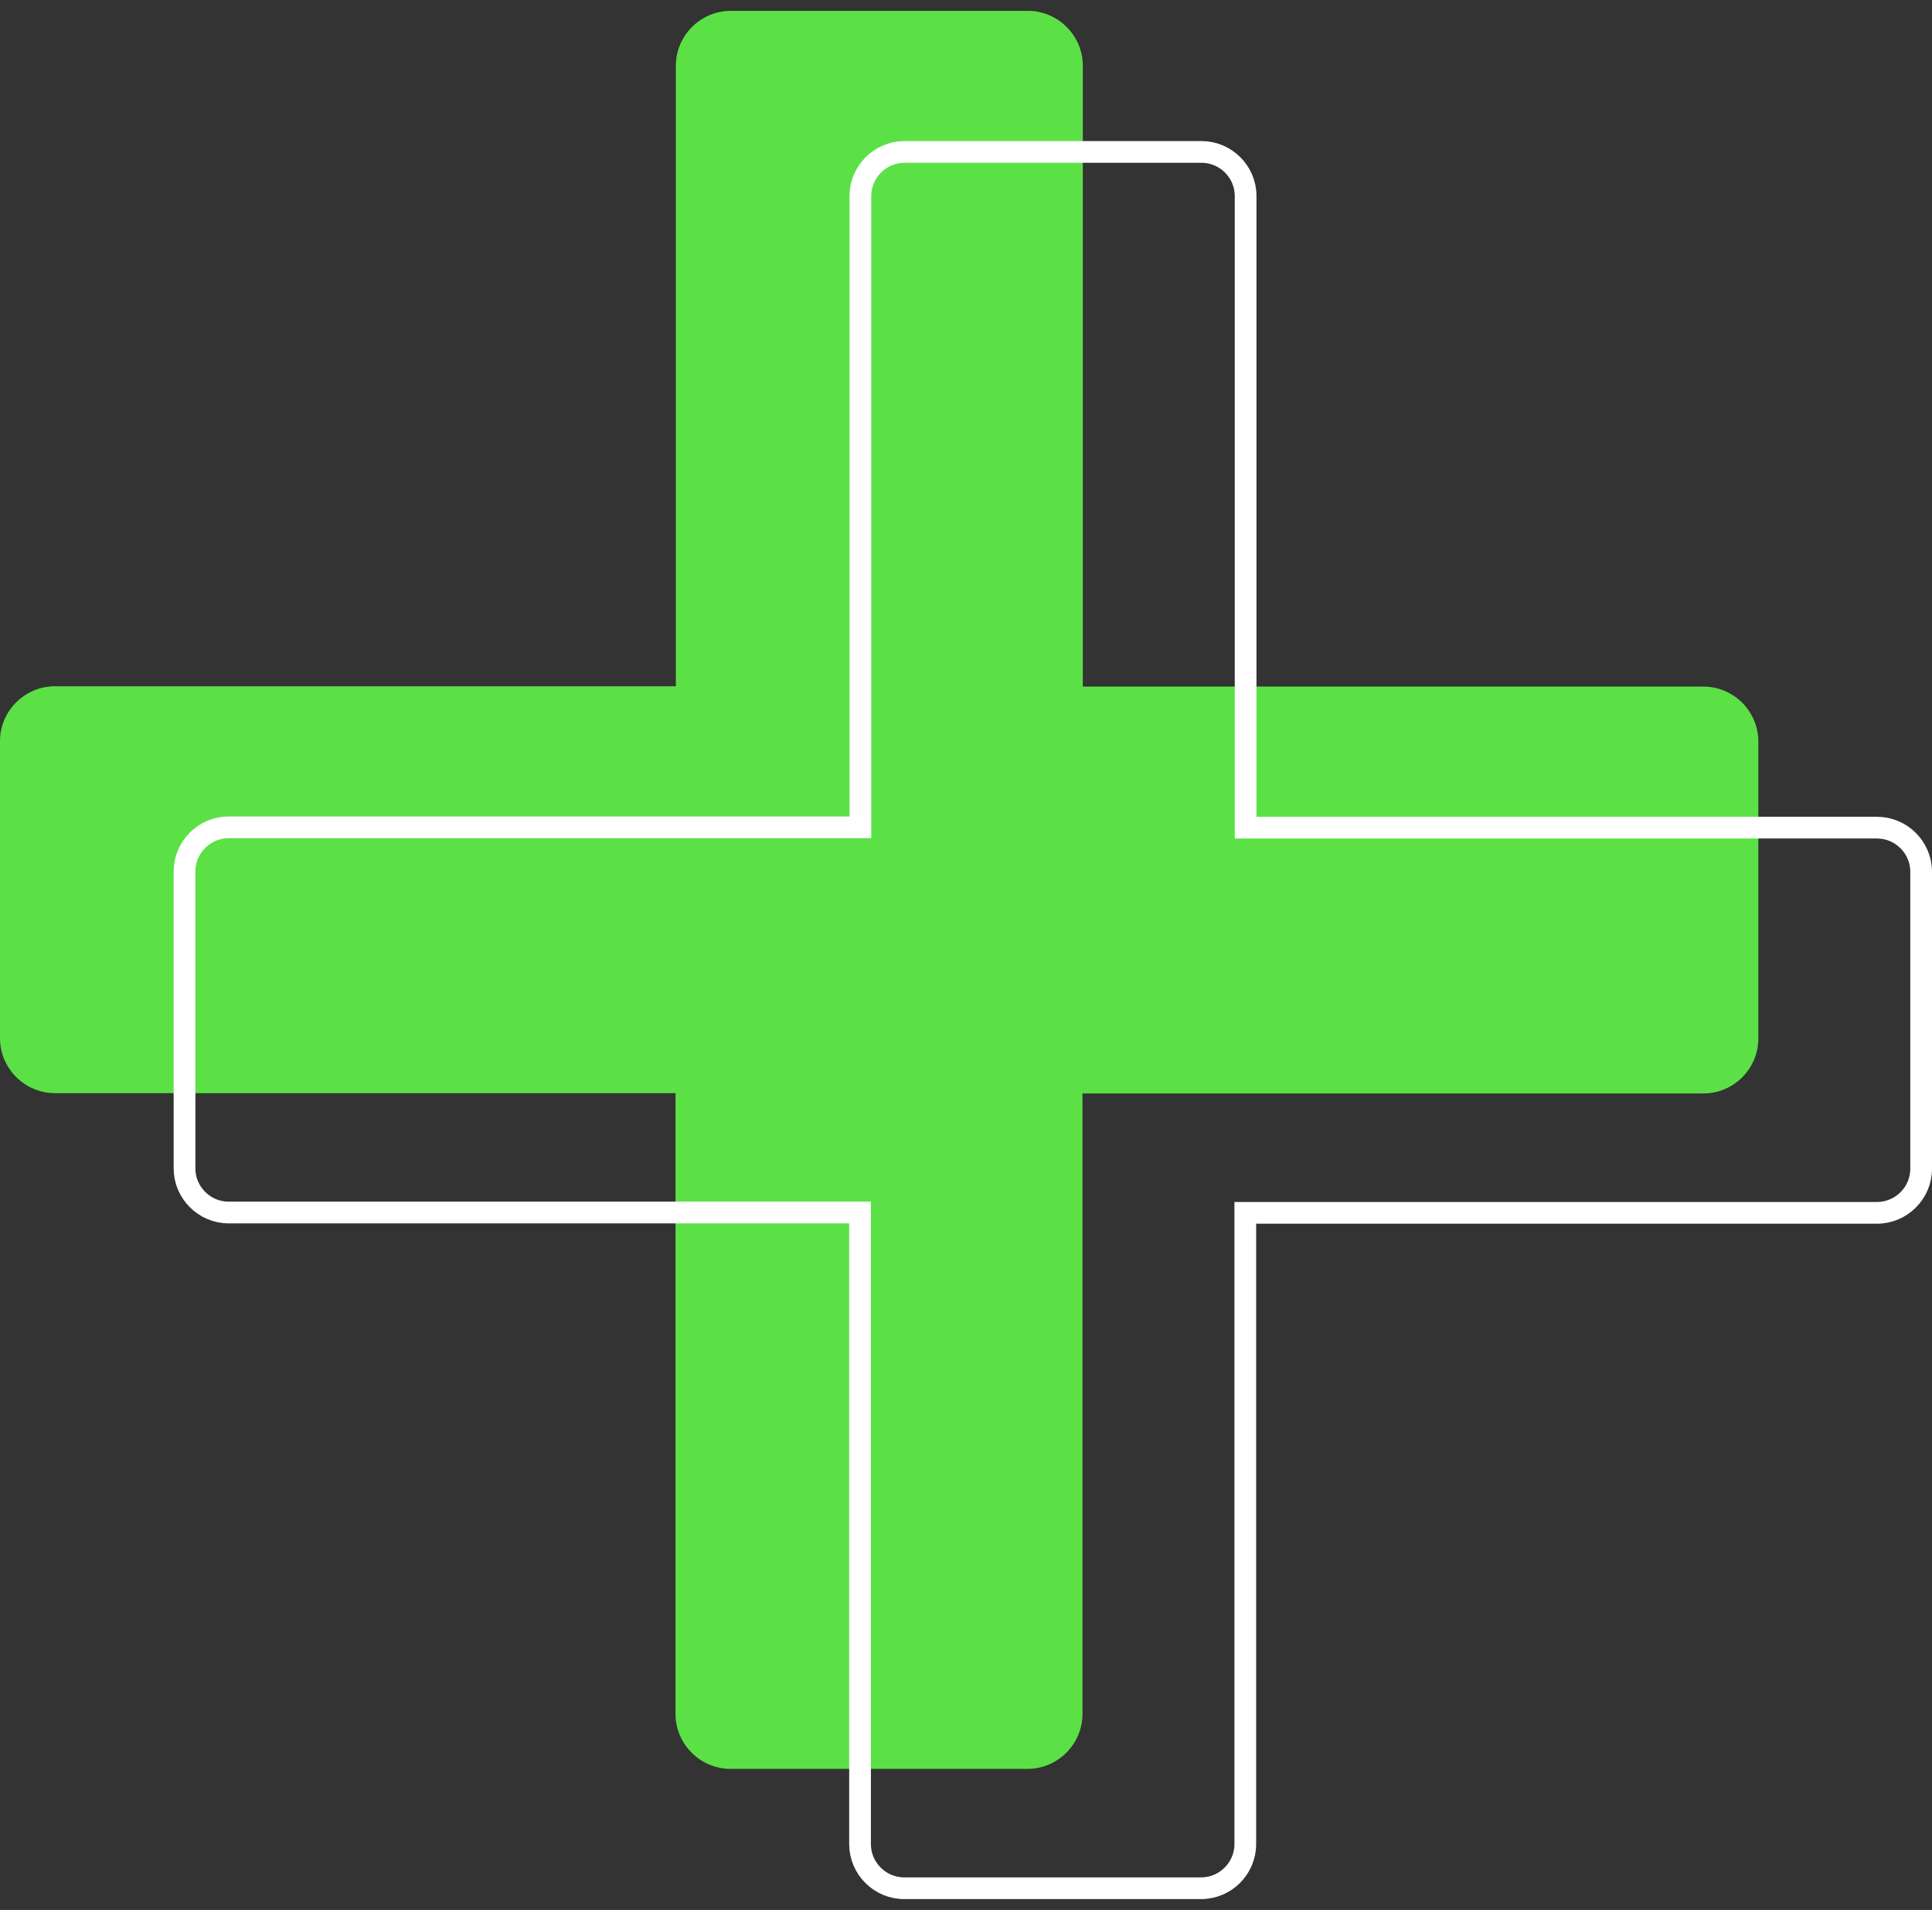
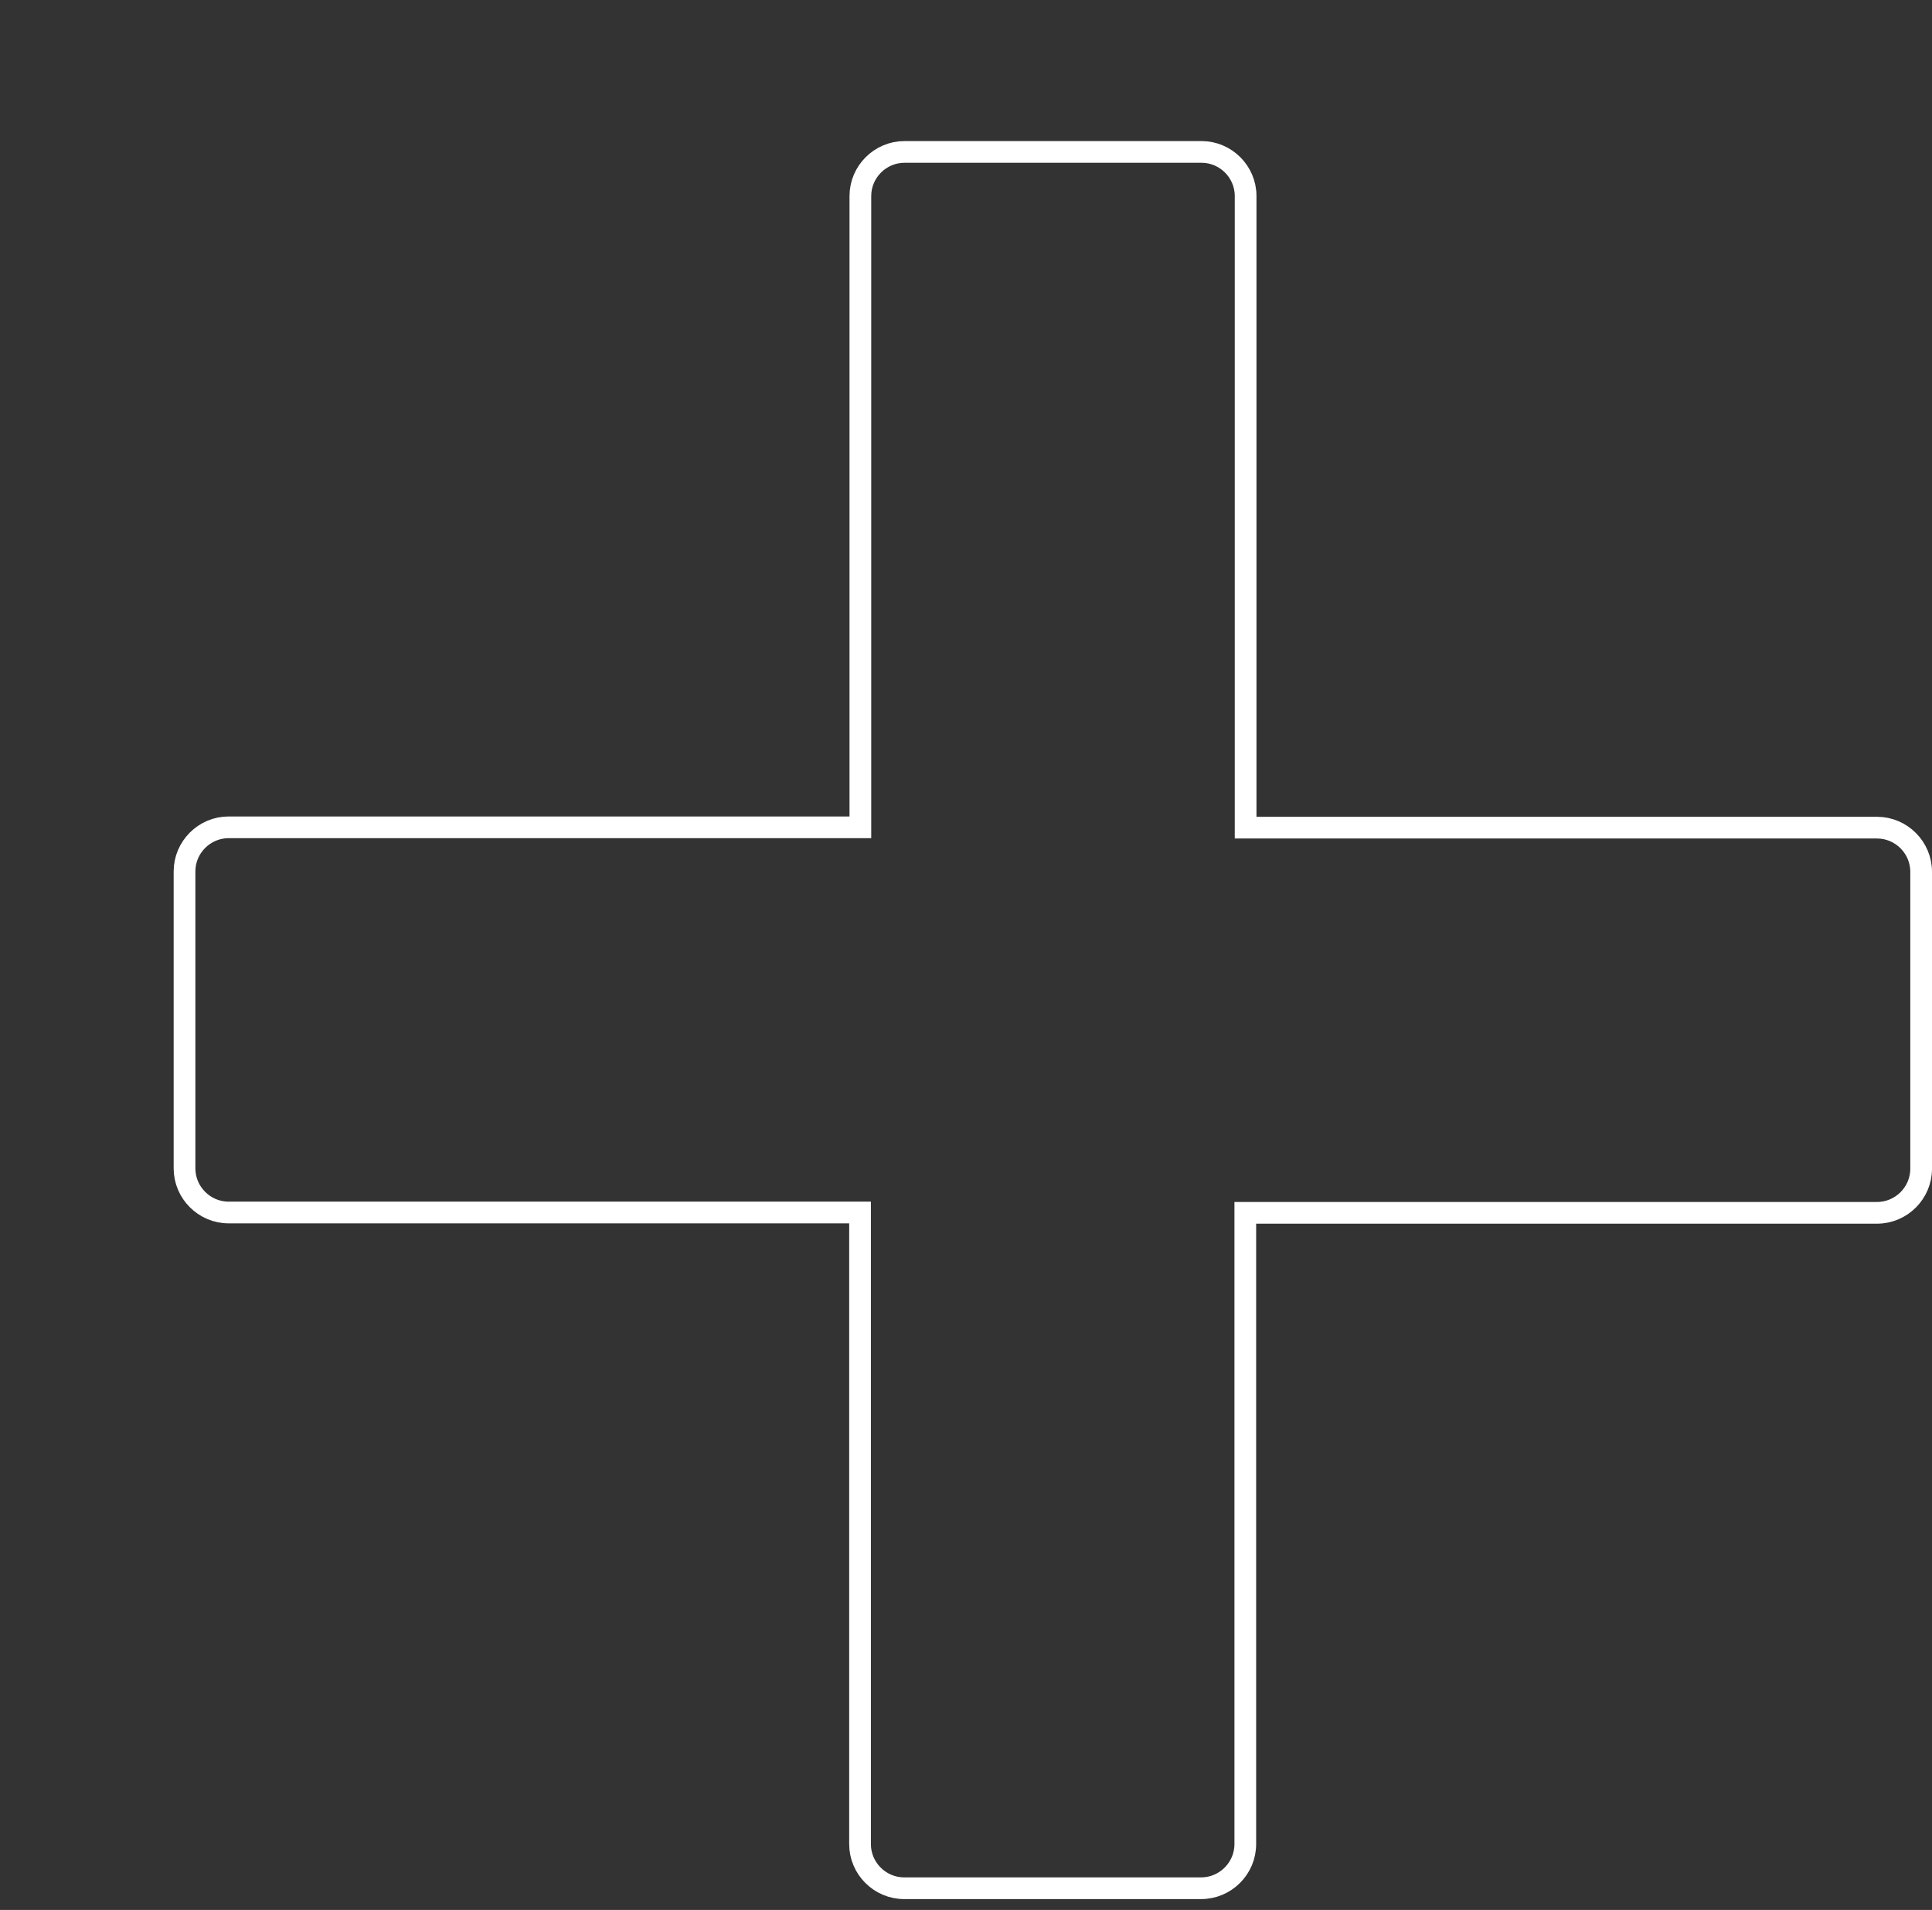
<svg xmlns="http://www.w3.org/2000/svg" width="89" height="88" viewBox="0 0 89 88" fill="none">
  <rect x="0" y="0" width="89" height="88" fill="#333333" stroke="none" />
-   <path d="M47.334 81.5H33.65C32.258 81.5 31.119 80.361 31.119 78.969V50.366H2.531C1.139 50.366 0 49.227 0 47.834V34.15C0 32.758 1.139 31.619 2.531 31.619H31.134V3.031C31.134 1.639 32.273 0.5 33.666 0.5H47.35C48.742 0.5 49.881 1.639 49.881 3.031V31.634H78.469C79.861 31.634 81 32.773 81 34.166V47.85C81 49.242 79.861 50.381 78.469 50.381H49.866V78.969C49.866 80.361 48.727 81.5 47.334 81.5Z" fill="#5BE146" />
  <path d="M39.619 56.366V55.866H39.119H10.531C9.415 55.866 8.5 54.95 8.5 53.834V40.15C8.5 39.034 9.415 38.119 10.531 38.119H39.134H39.634V37.619V9.031C39.634 7.915 40.55 7 41.666 7H55.35C56.466 7 57.381 7.915 57.381 9.031V37.634V38.134H57.881H86.469C87.585 38.134 88.5 39.05 88.5 40.166V53.85C88.5 54.966 87.585 55.881 86.469 55.881H57.866H57.366V56.381V84.969C57.366 86.085 56.45 87 55.334 87H41.65C40.534 87 39.619 86.085 39.619 84.969V56.366Z" stroke="white" />
</svg>